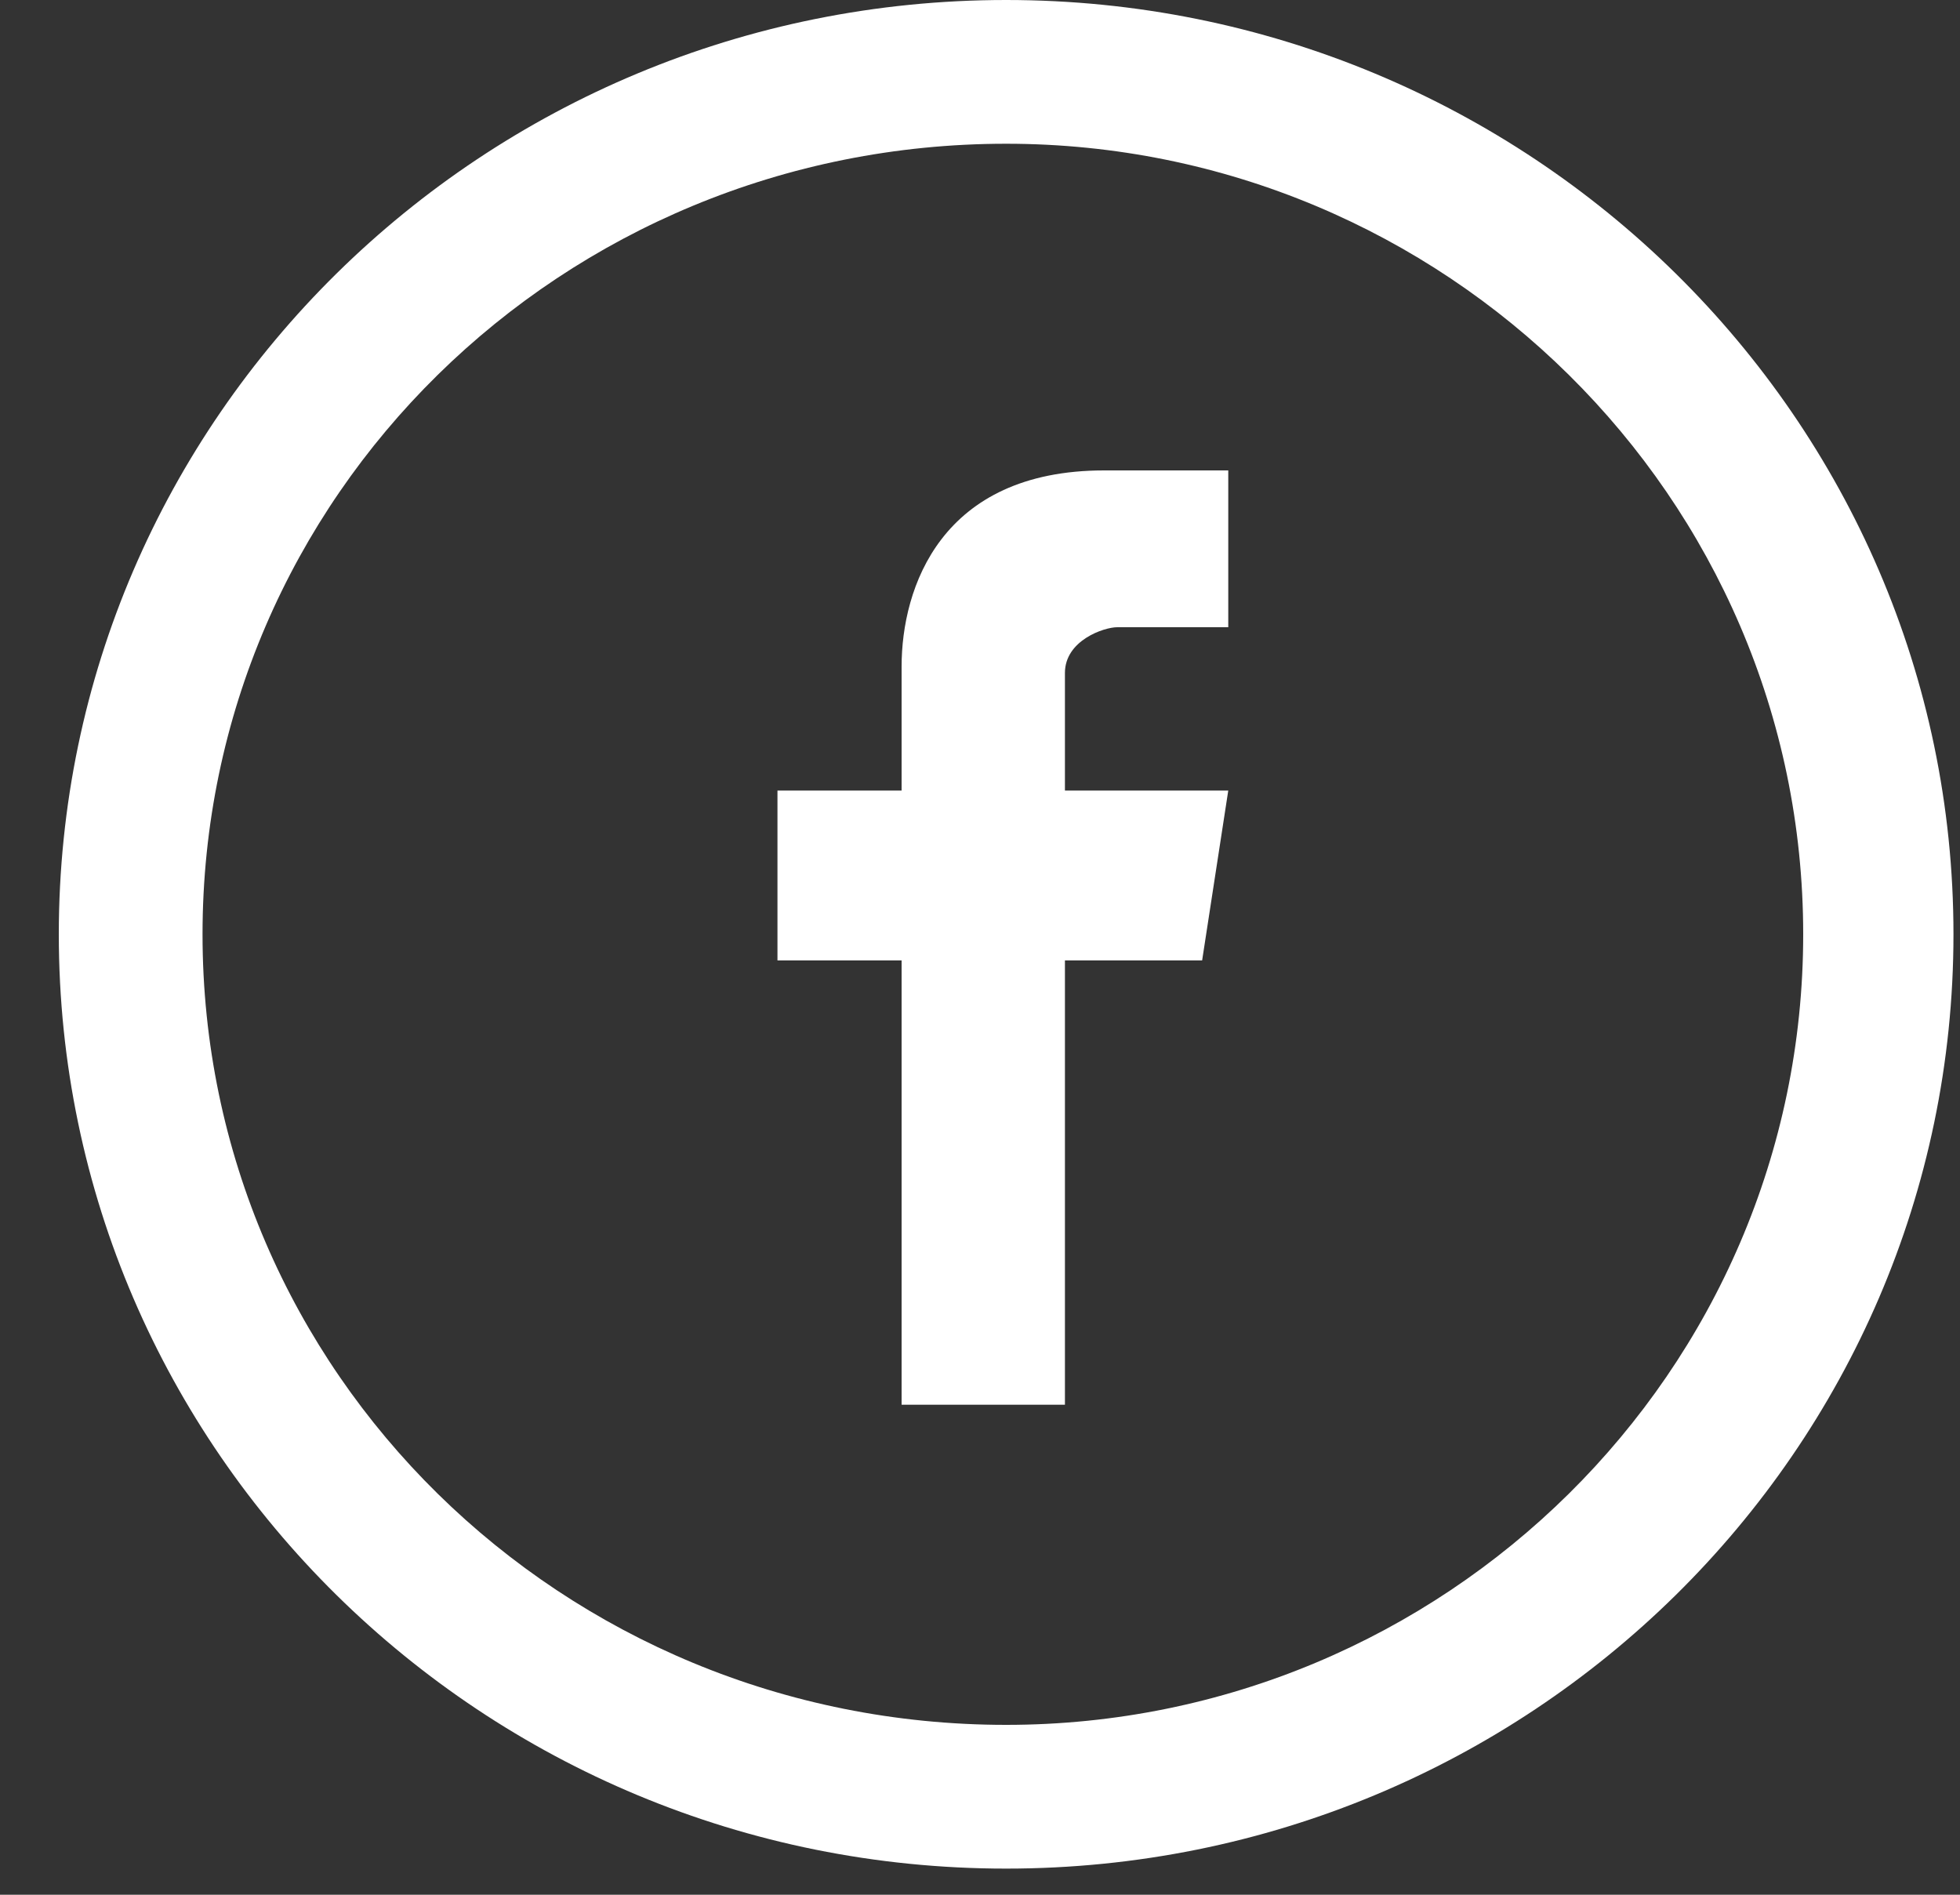
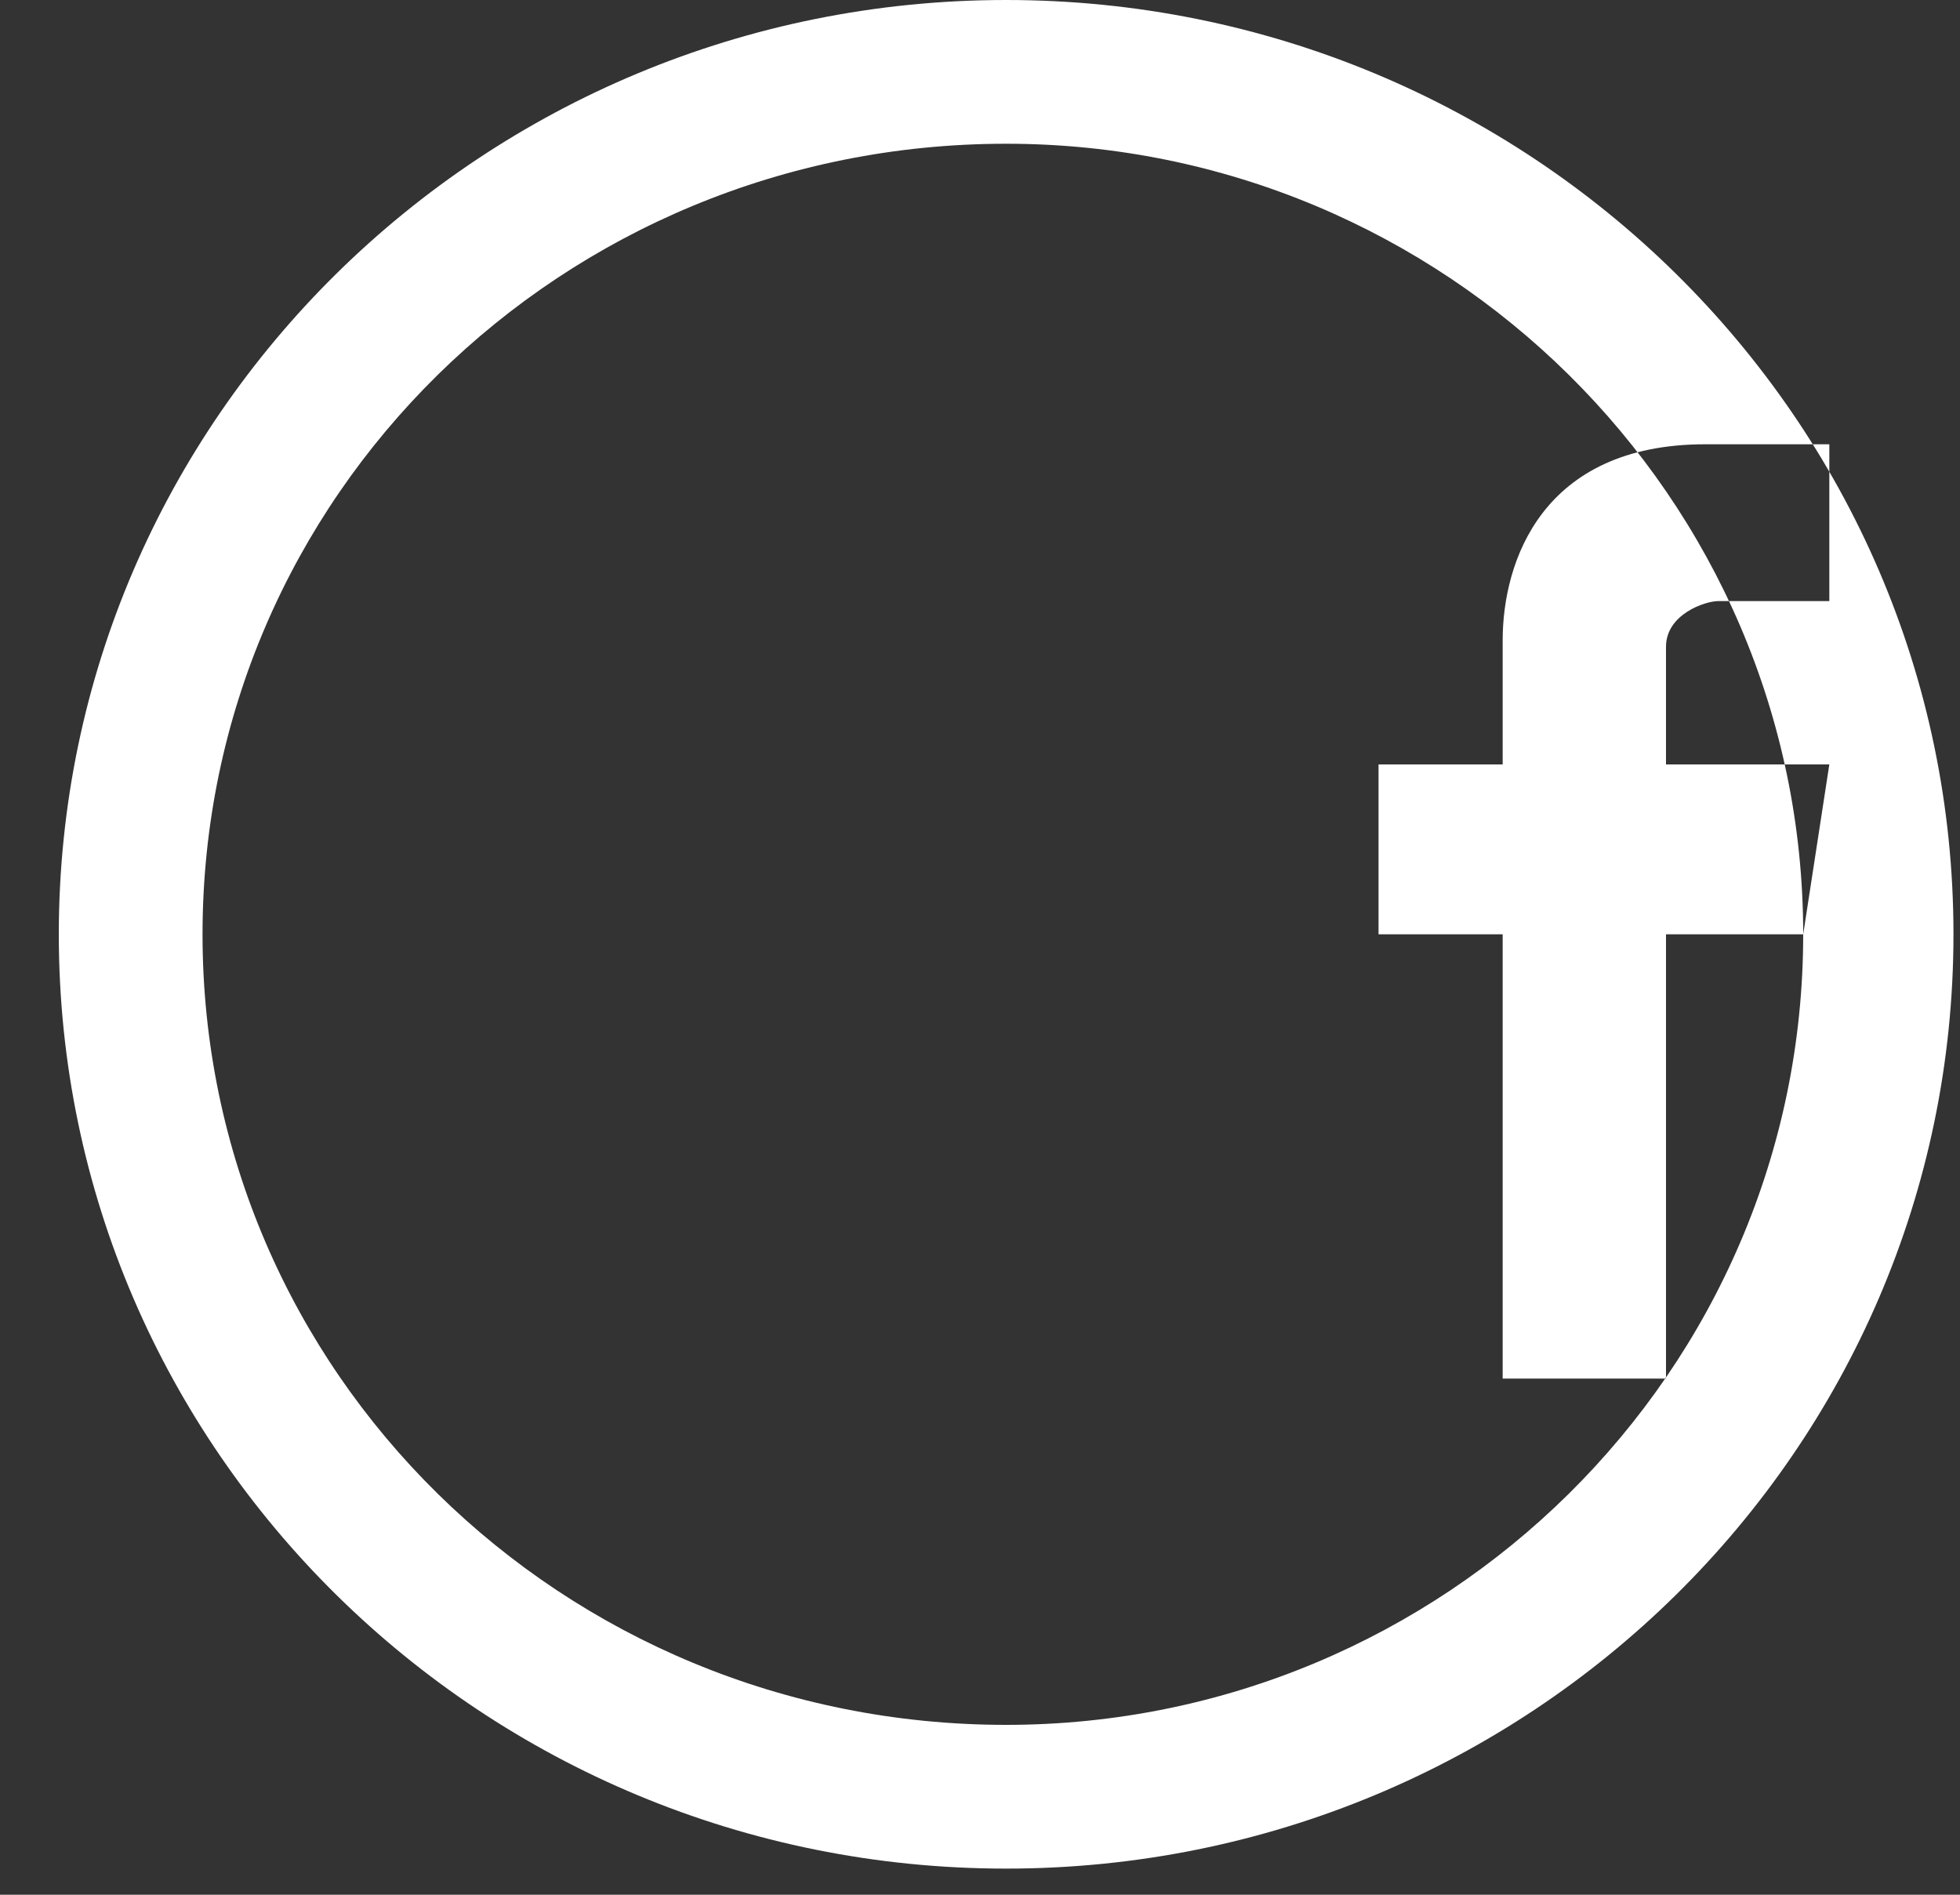
<svg xmlns="http://www.w3.org/2000/svg" version="1.2" viewBox="0 0 30 29" width="30" height="29">
  <rect x="0" y="0" width="30" height="29" fill="#333333" stroke="none" />
  <style>.a{fill:#fff}</style>
-   <path fill-rule="evenodd" class="a" d="m29.9 14.3c0 7.9-6.5 14.3-14.5 14.3-8 0-14.5-6.4-14.5-14.3 0-7.9 6.5-14.3 14.5-14.3 8 0 14.5 6.4 14.5 14.3zm-2.3 0c0-6.7-5.5-12.1-12.2-12.1-6.8 0-12.3 5.4-12.3 12.1 0 6.7 5.5 12.1 12.3 12.1 6.7 0 12.2-5.4 12.2-12.1zm-9.2 0.4h-2.1c0 3.2 0 6.8 0 6.8h-2.5c0 0 0-3.6 0-6.8h-1.9v-2.6h1.9v-1.9c0-1.2 0.6-3 3.1-3h1.9v2.4c0 0-1.4 0-1.7 0-0.2 0-0.8 0.2-0.8 0.7v1.8h2.5z" />
+   <path fill-rule="evenodd" class="a" d="m29.9 14.3c0 7.9-6.5 14.3-14.5 14.3-8 0-14.5-6.4-14.5-14.3 0-7.9 6.5-14.3 14.5-14.3 8 0 14.5 6.4 14.5 14.3zm-2.3 0c0-6.7-5.5-12.1-12.2-12.1-6.8 0-12.3 5.4-12.3 12.1 0 6.7 5.5 12.1 12.3 12.1 6.7 0 12.2-5.4 12.2-12.1zh-2.1c0 3.2 0 6.8 0 6.8h-2.5c0 0 0-3.6 0-6.8h-1.9v-2.6h1.9v-1.9c0-1.2 0.6-3 3.1-3h1.9v2.4c0 0-1.4 0-1.7 0-0.2 0-0.8 0.2-0.8 0.7v1.8h2.5z" />
</svg>